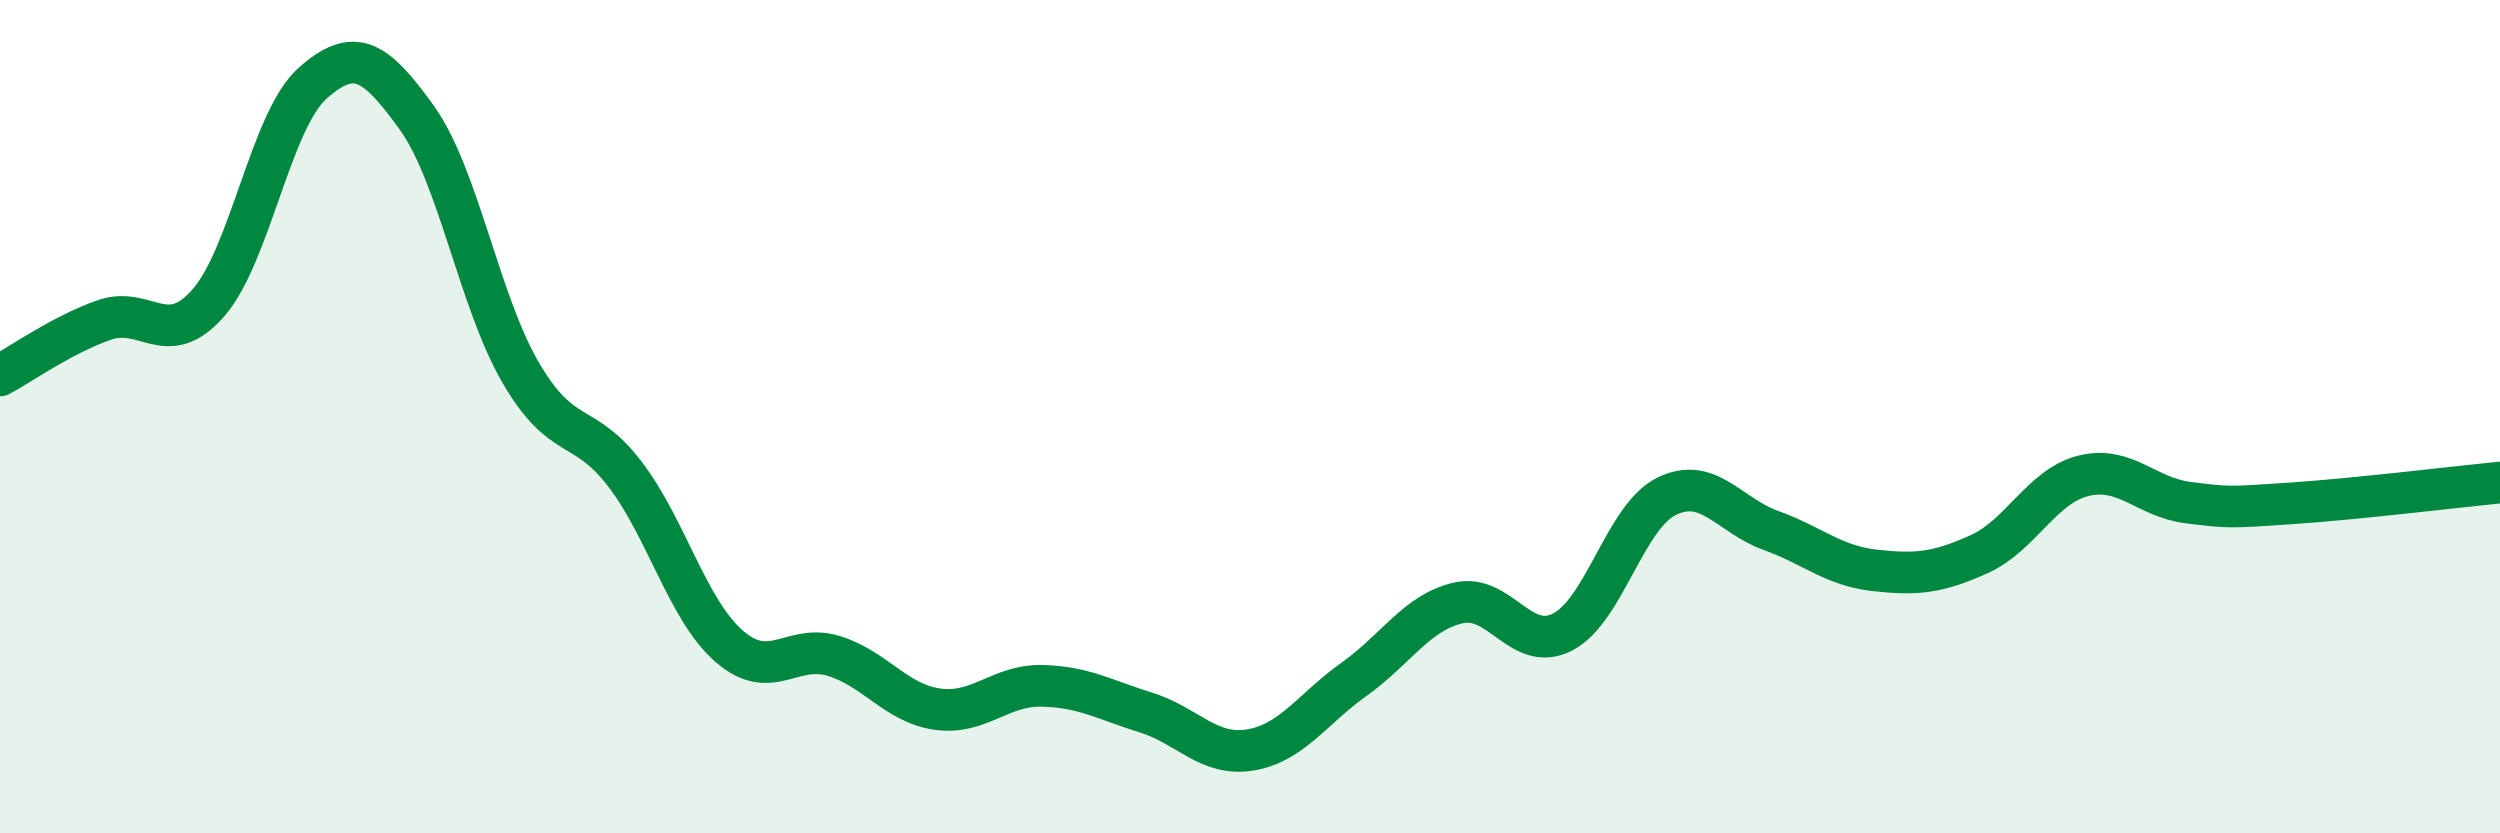
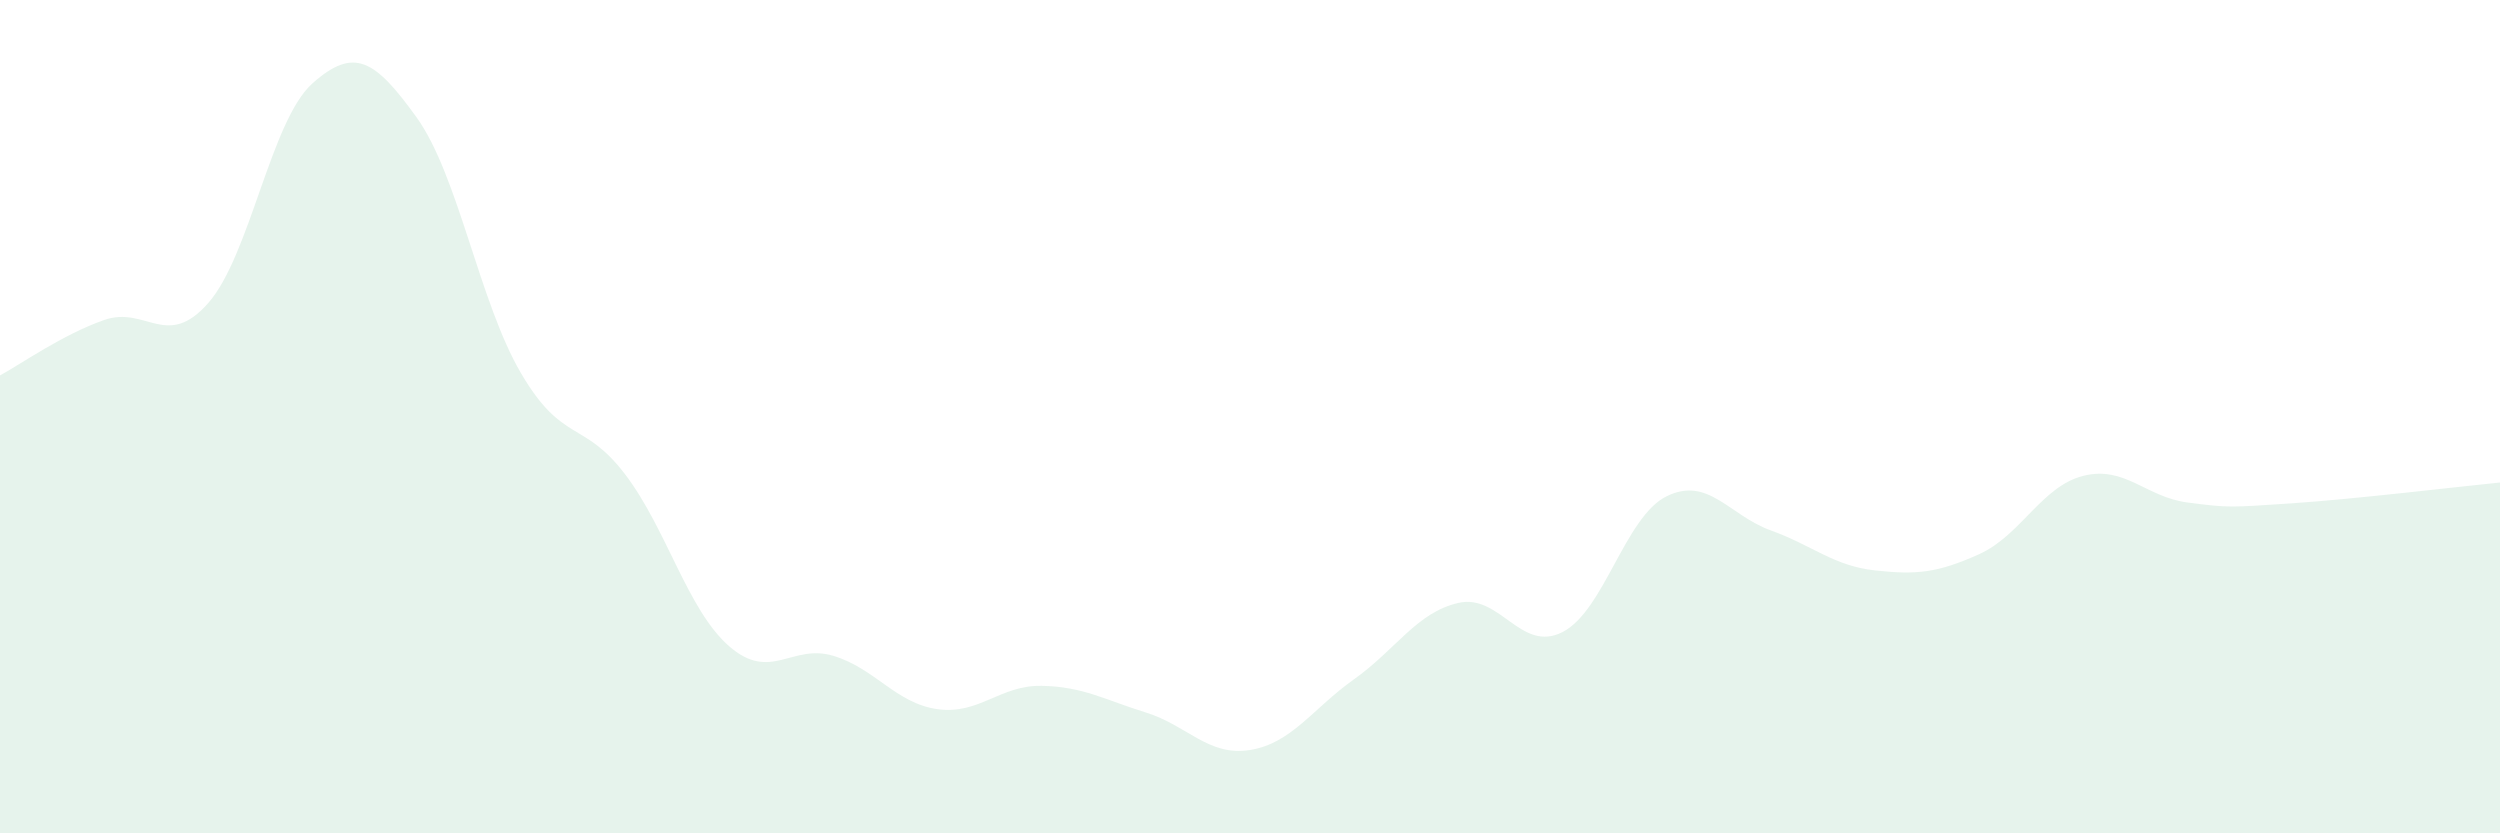
<svg xmlns="http://www.w3.org/2000/svg" width="60" height="20" viewBox="0 0 60 20">
  <path d="M 0,9.01 C 0.5,8.74 1.5,8.03 2.5,7.68 C 3.5,7.33 4,8.41 5,7.27 C 6,6.13 6.5,2.89 7.5,2 C 8.5,1.11 9,1.43 10,2.82 C 11,4.21 11.5,7.24 12.5,8.95 C 13.5,10.66 14,10.07 15,11.38 C 16,12.69 16.5,14.64 17.5,15.51 C 18.5,16.38 19,15.44 20,15.74 C 21,16.04 21.5,16.88 22.5,17.02 C 23.5,17.16 24,16.44 25,16.46 C 26,16.48 26.5,16.79 27.5,17.1 C 28.5,17.41 29,18.16 30,18 C 31,17.84 31.5,17.01 32.5,16.3 C 33.5,15.59 34,14.7 35,14.47 C 36,14.24 36.5,15.68 37.5,15.17 C 38.5,14.66 39,12.4 40,11.91 C 41,11.42 41.5,12.37 42.5,12.73 C 43.5,13.09 44,13.58 45,13.69 C 46,13.8 46.5,13.75 47.5,13.3 C 48.5,12.85 49,11.67 50,11.42 C 51,11.17 51.5,11.93 52.5,12.06 C 53.5,12.19 53.5,12.18 55,12.08 C 56.5,11.98 59,11.68 60,11.58L60 20L0 20Z" fill="#008740" opacity="0.1" stroke-linecap="round" stroke-linejoin="round" />
-   <path d="M 0,9.01 C 0.5,8.74 1.5,8.03 2.5,7.68 C 3.5,7.33 4,8.41 5,7.27 C 6,6.13 6.5,2.89 7.5,2 C 8.5,1.11 9,1.43 10,2.82 C 11,4.21 11.5,7.24 12.5,8.95 C 13.5,10.66 14,10.07 15,11.38 C 16,12.69 16.5,14.64 17.5,15.51 C 18.5,16.38 19,15.44 20,15.74 C 21,16.04 21.5,16.88 22.5,17.02 C 23.5,17.16 24,16.44 25,16.46 C 26,16.48 26.5,16.79 27.5,17.1 C 28.5,17.41 29,18.16 30,18 C 31,17.84 31.5,17.01 32.5,16.3 C 33.5,15.59 34,14.7 35,14.47 C 36,14.24 36.5,15.68 37.5,15.17 C 38.5,14.66 39,12.4 40,11.91 C 41,11.42 41.5,12.37 42.5,12.73 C 43.5,13.09 44,13.58 45,13.69 C 46,13.8 46.5,13.75 47.5,13.3 C 48.5,12.85 49,11.67 50,11.42 C 51,11.17 51.5,11.93 52.5,12.06 C 53.5,12.19 53.5,12.18 55,12.08 C 56.5,11.98 59,11.68 60,11.58" stroke="#008740" stroke-width="1" fill="none" stroke-linecap="round" stroke-linejoin="round" />
</svg>